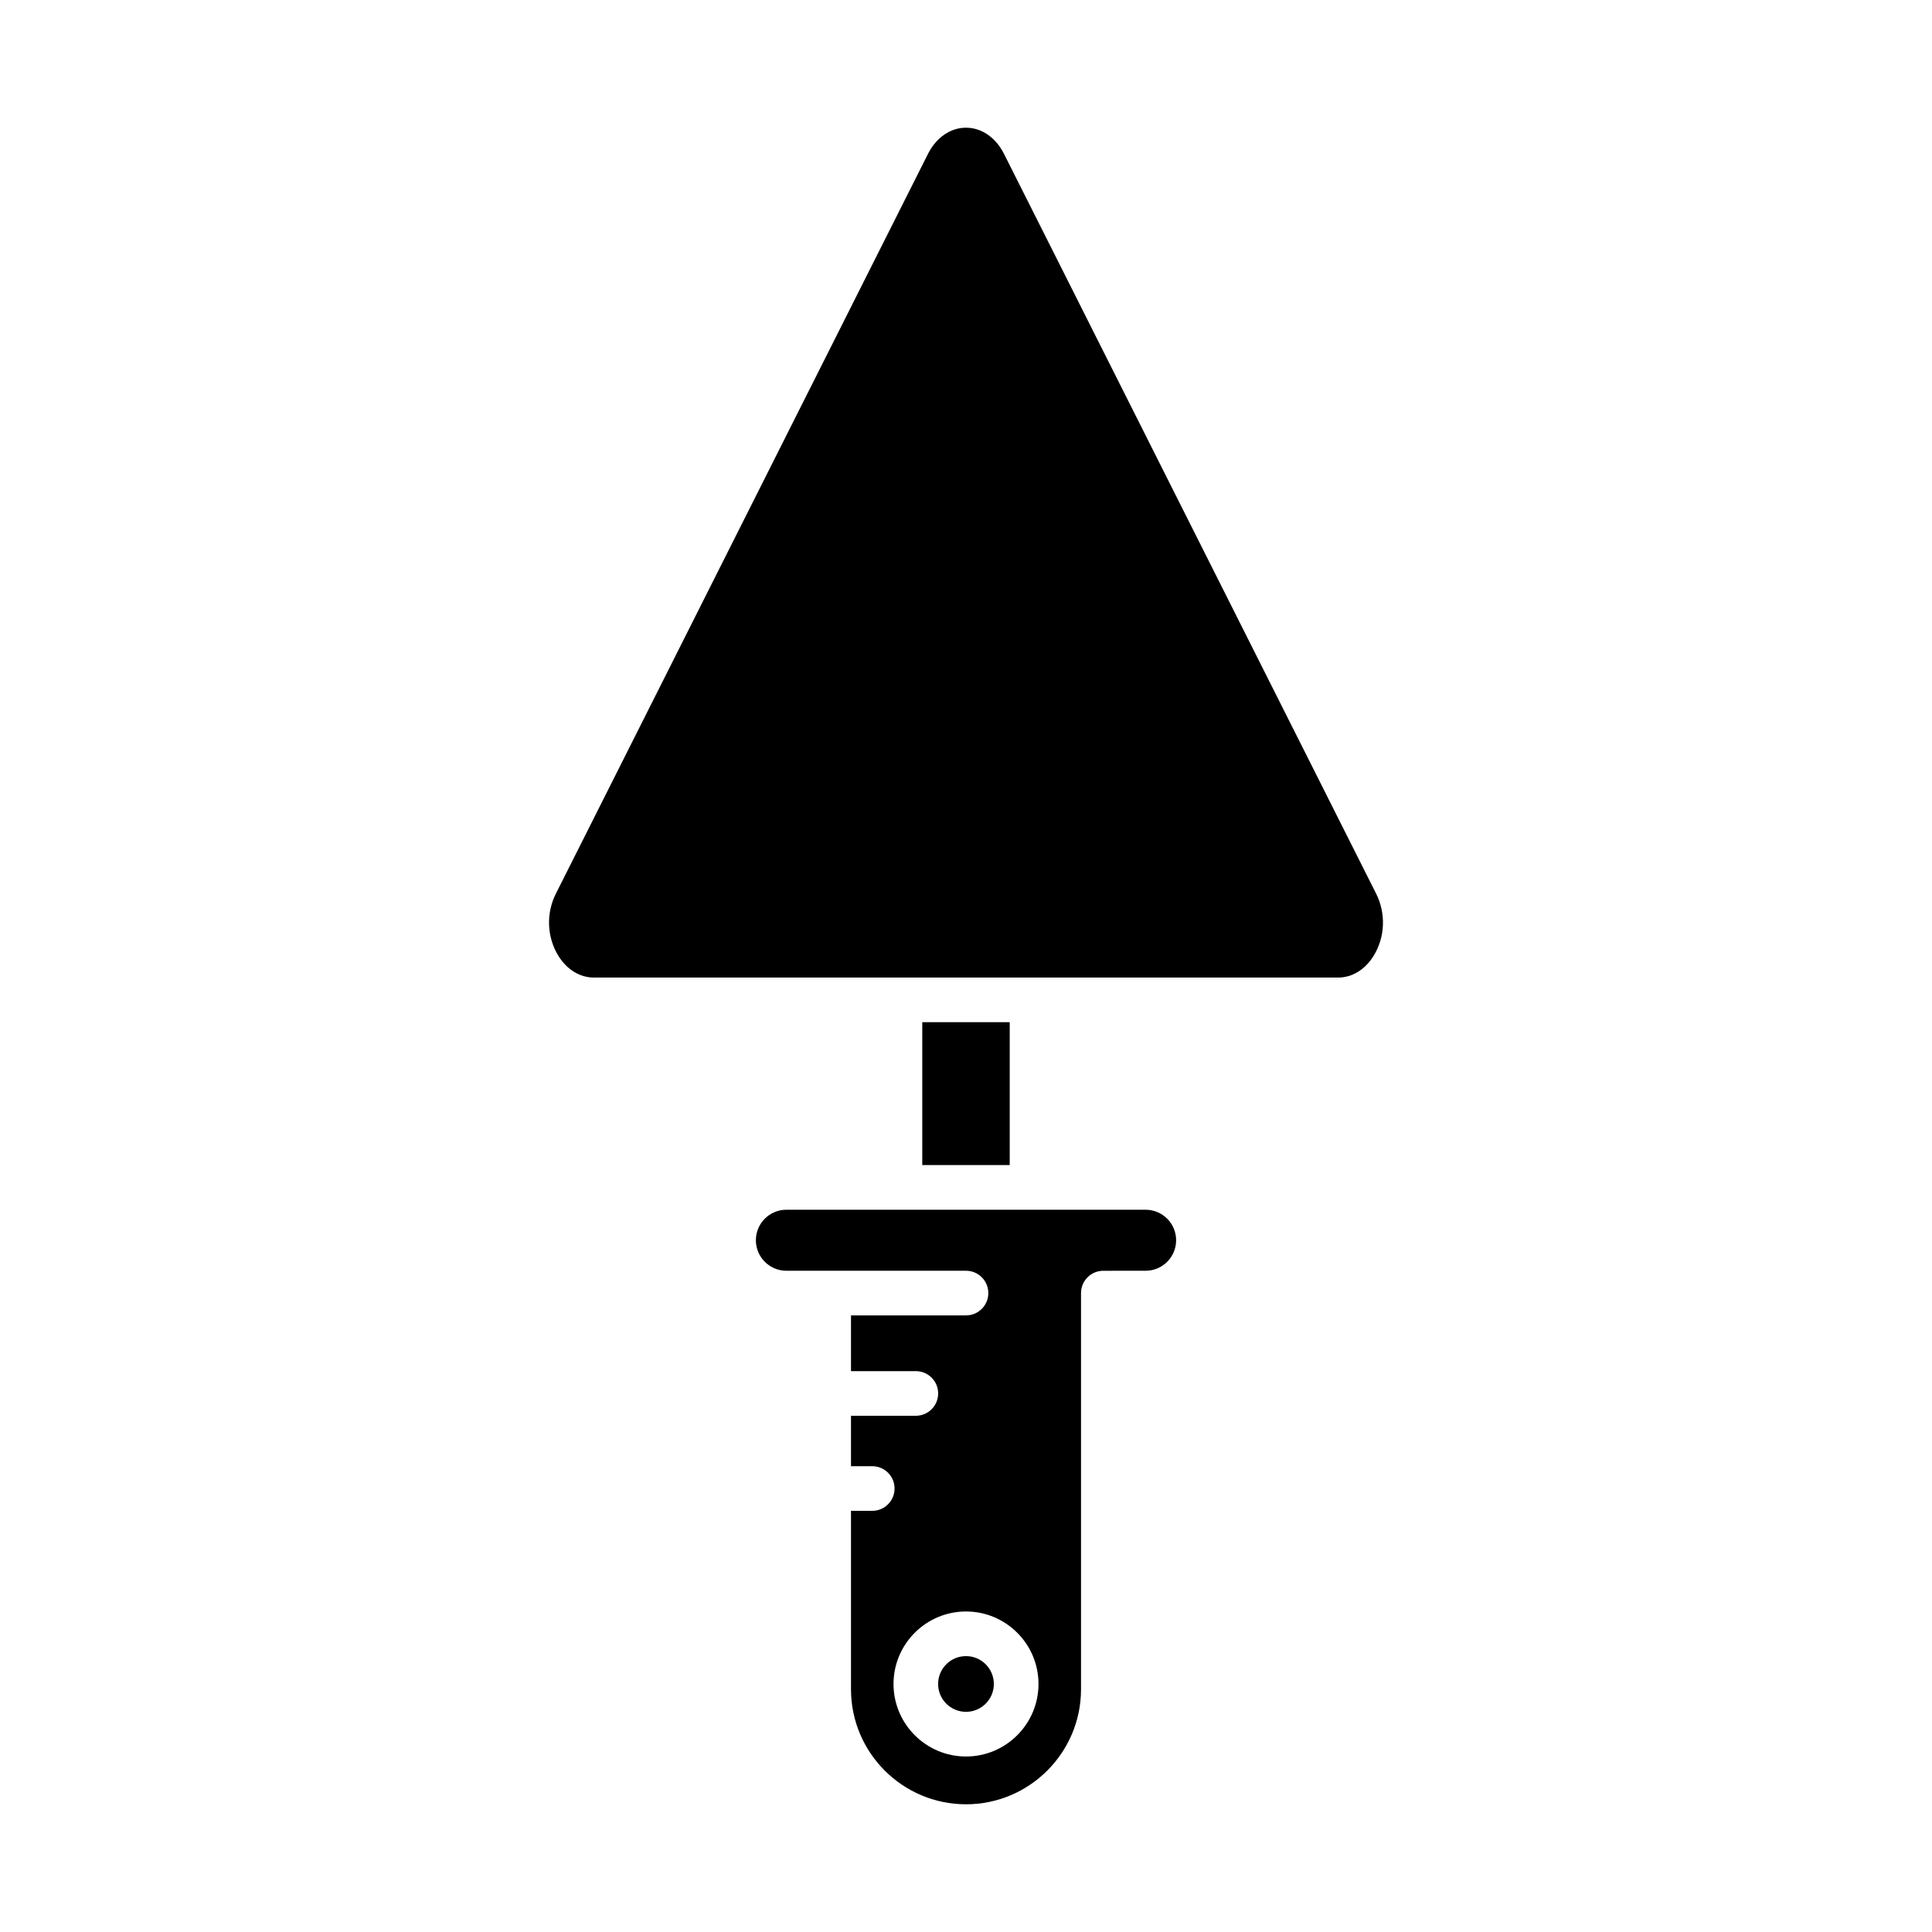
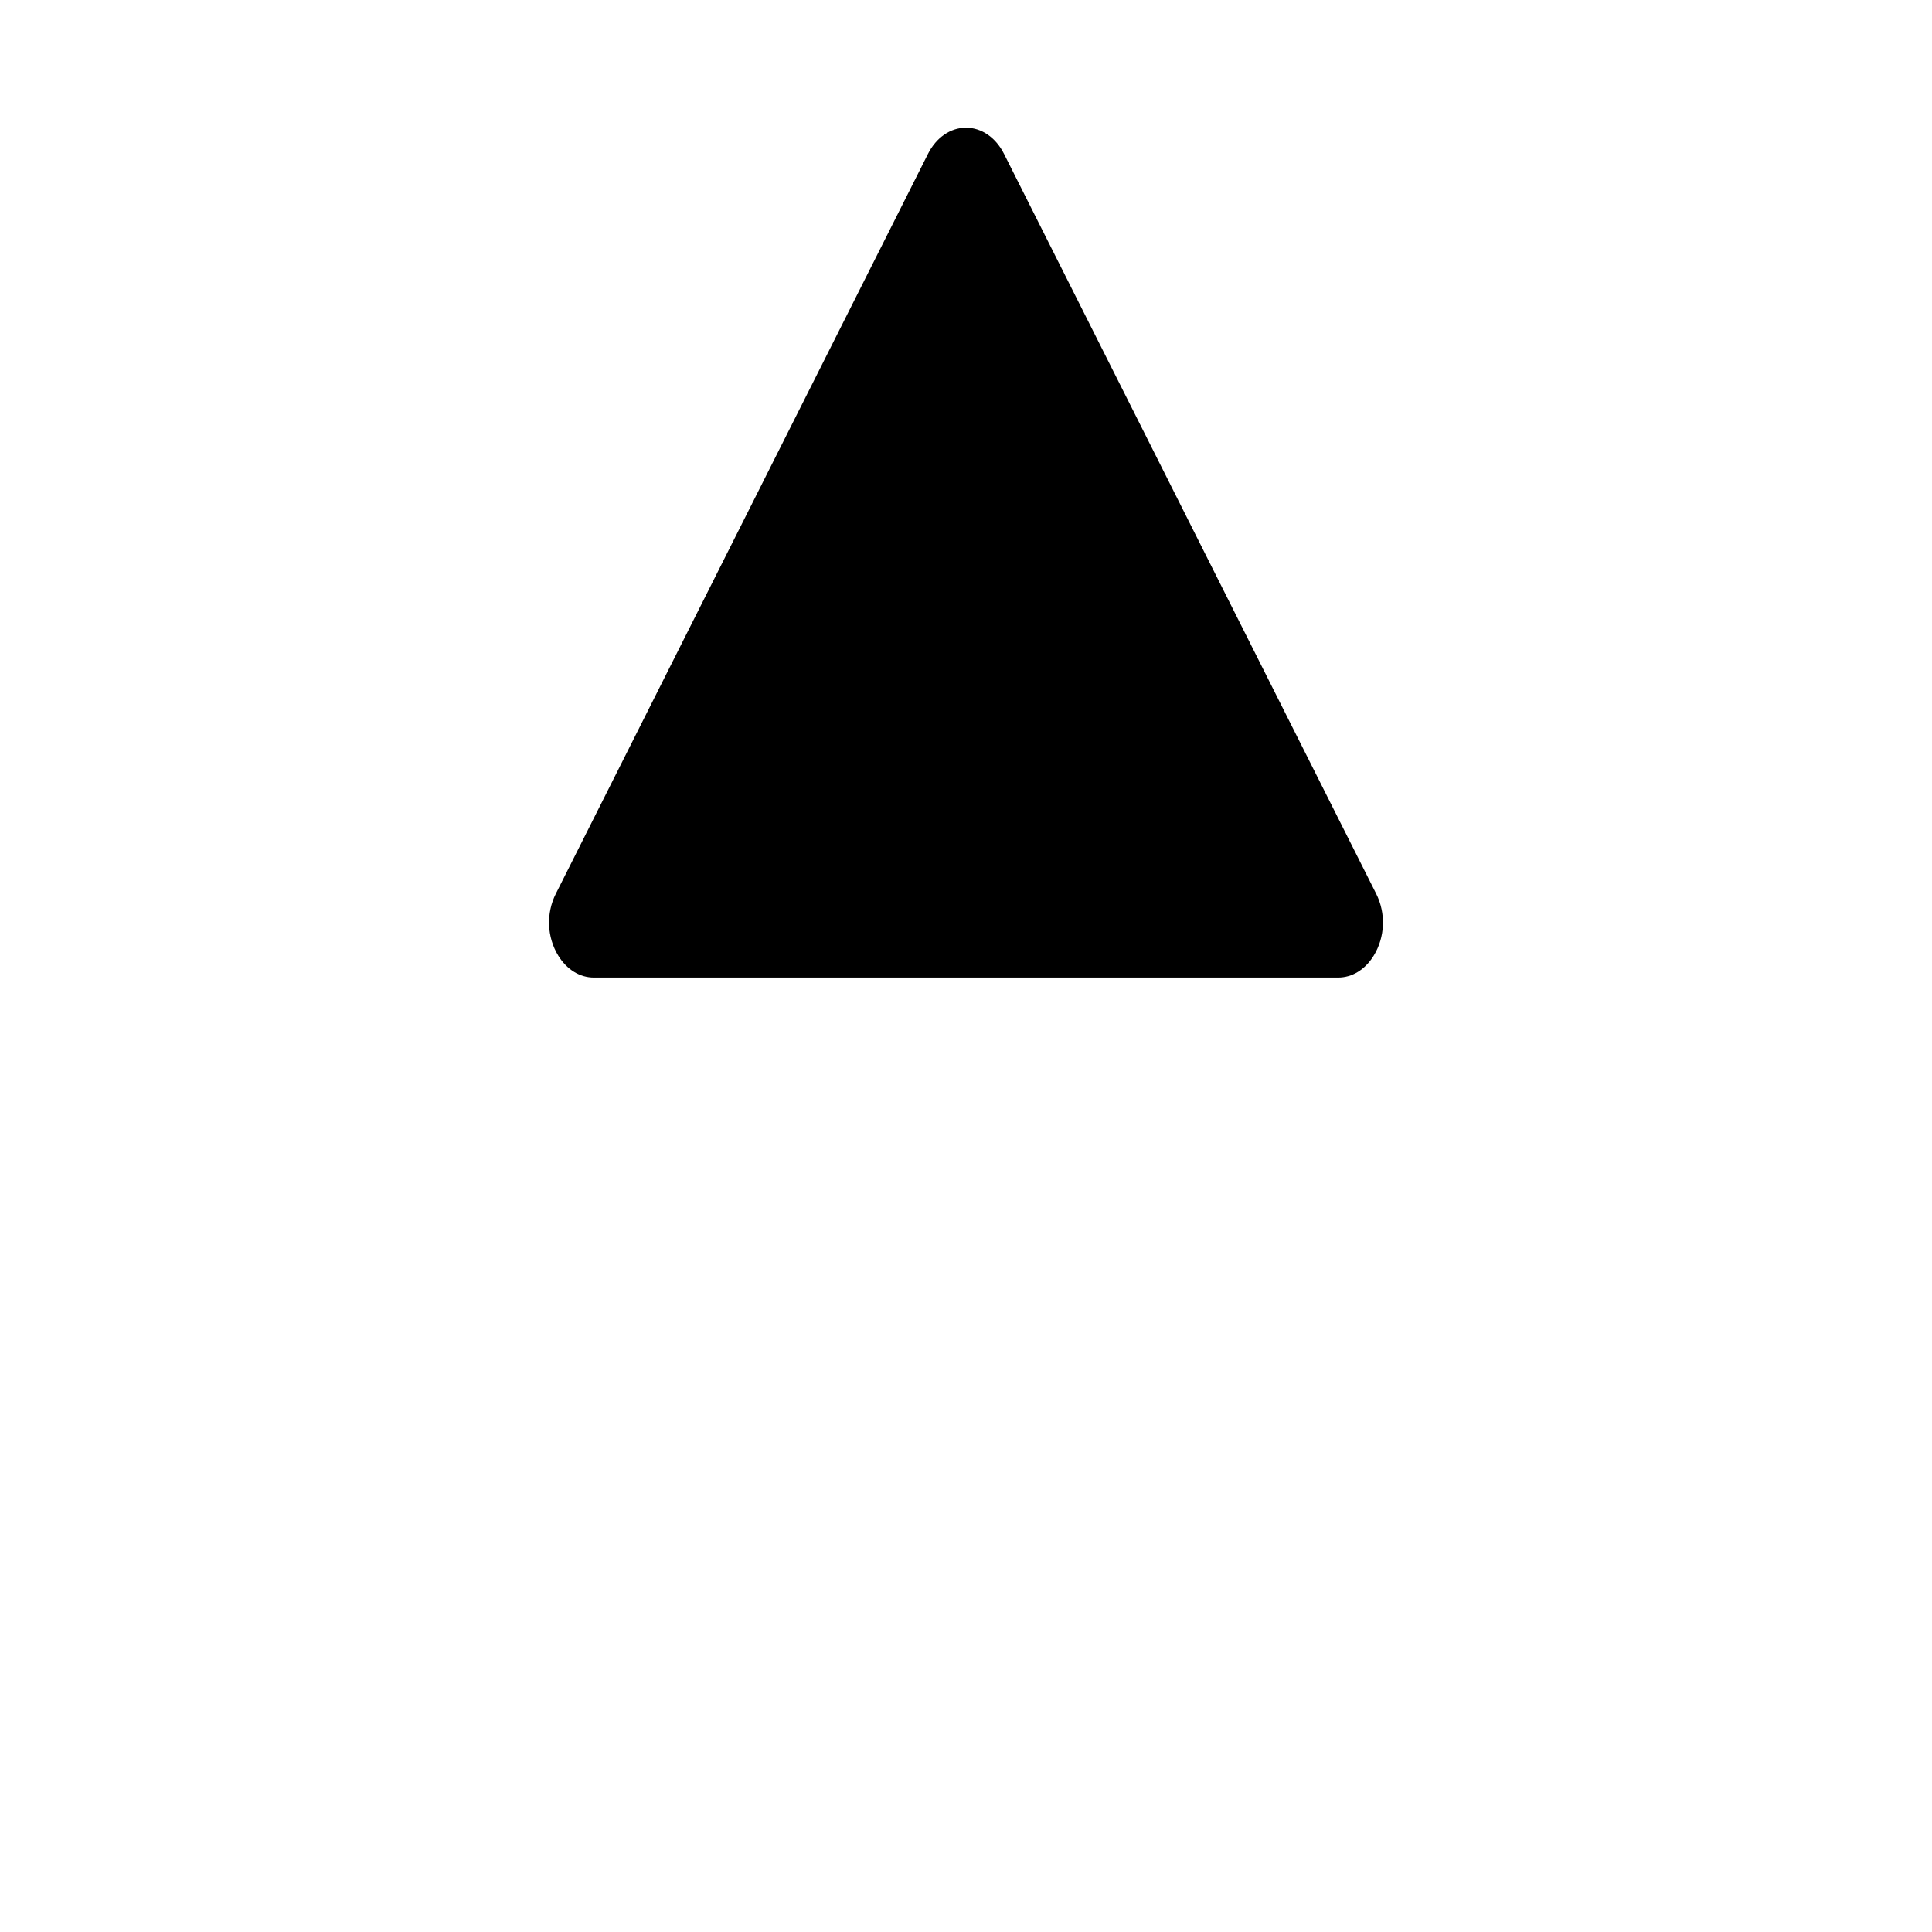
<svg xmlns="http://www.w3.org/2000/svg" fill="#000000" width="800px" height="800px" version="1.1" viewBox="144 144 512 512">
  <g>
-     <path d="m388.41 414.89h23.176v37.863h-23.176z" />
    <path d="m508.69 380.83-98.609-196.04c-2.188-4.352-5.957-6.949-10.078-6.949-4.125 0-7.891 2.598-10.082 6.949l-98.609 196.04c-2.633 5.227-2.379 11.531 0.652 16.457 2.266 3.668 5.703 5.777 9.426 5.777h197.22c3.727 0 7.164-2.109 9.426-5.777 3.035-4.93 3.289-11.23 0.656-16.457z" />
-     <path d="m407.38 590.27c0 4.078-3.305 7.383-7.383 7.383s-7.387-3.305-7.387-7.383 3.309-7.383 7.387-7.383 7.383 3.305 7.383 7.383" />
-     <path d="m447.6 464.59h-95.199c-4.461 0-8.086 3.629-8.086 8.086 0 4.461 3.629 8.086 8.086 8.086h47.602c3.269 0 5.914 2.644 5.914 5.914s-2.644 5.918-5.914 5.918h-30.48v14.77h17.184c3.269 0 5.914 2.644 5.914 5.914 0 3.269-2.644 5.914-5.914 5.914h-17.184v13.367h5.633c3.269 0 5.914 2.644 5.914 5.914s-2.644 5.914-5.914 5.914h-5.633v47.285c0 16.809 13.672 30.484 30.48 30.484s30.48-13.672 30.48-30.484v-104.99c0-3.269 2.644-5.914 5.914-5.914l11.203-0.004c4.461 0 8.086-3.629 8.086-8.086 0-4.461-3.629-8.086-8.086-8.086zm-47.598 144.9c-10.594 0-19.211-8.617-19.211-19.219 0-10.594 8.617-19.211 19.211-19.211s19.211 8.617 19.211 19.211c0 10.598-8.617 19.219-19.211 19.219z" />
  </g>
</svg>